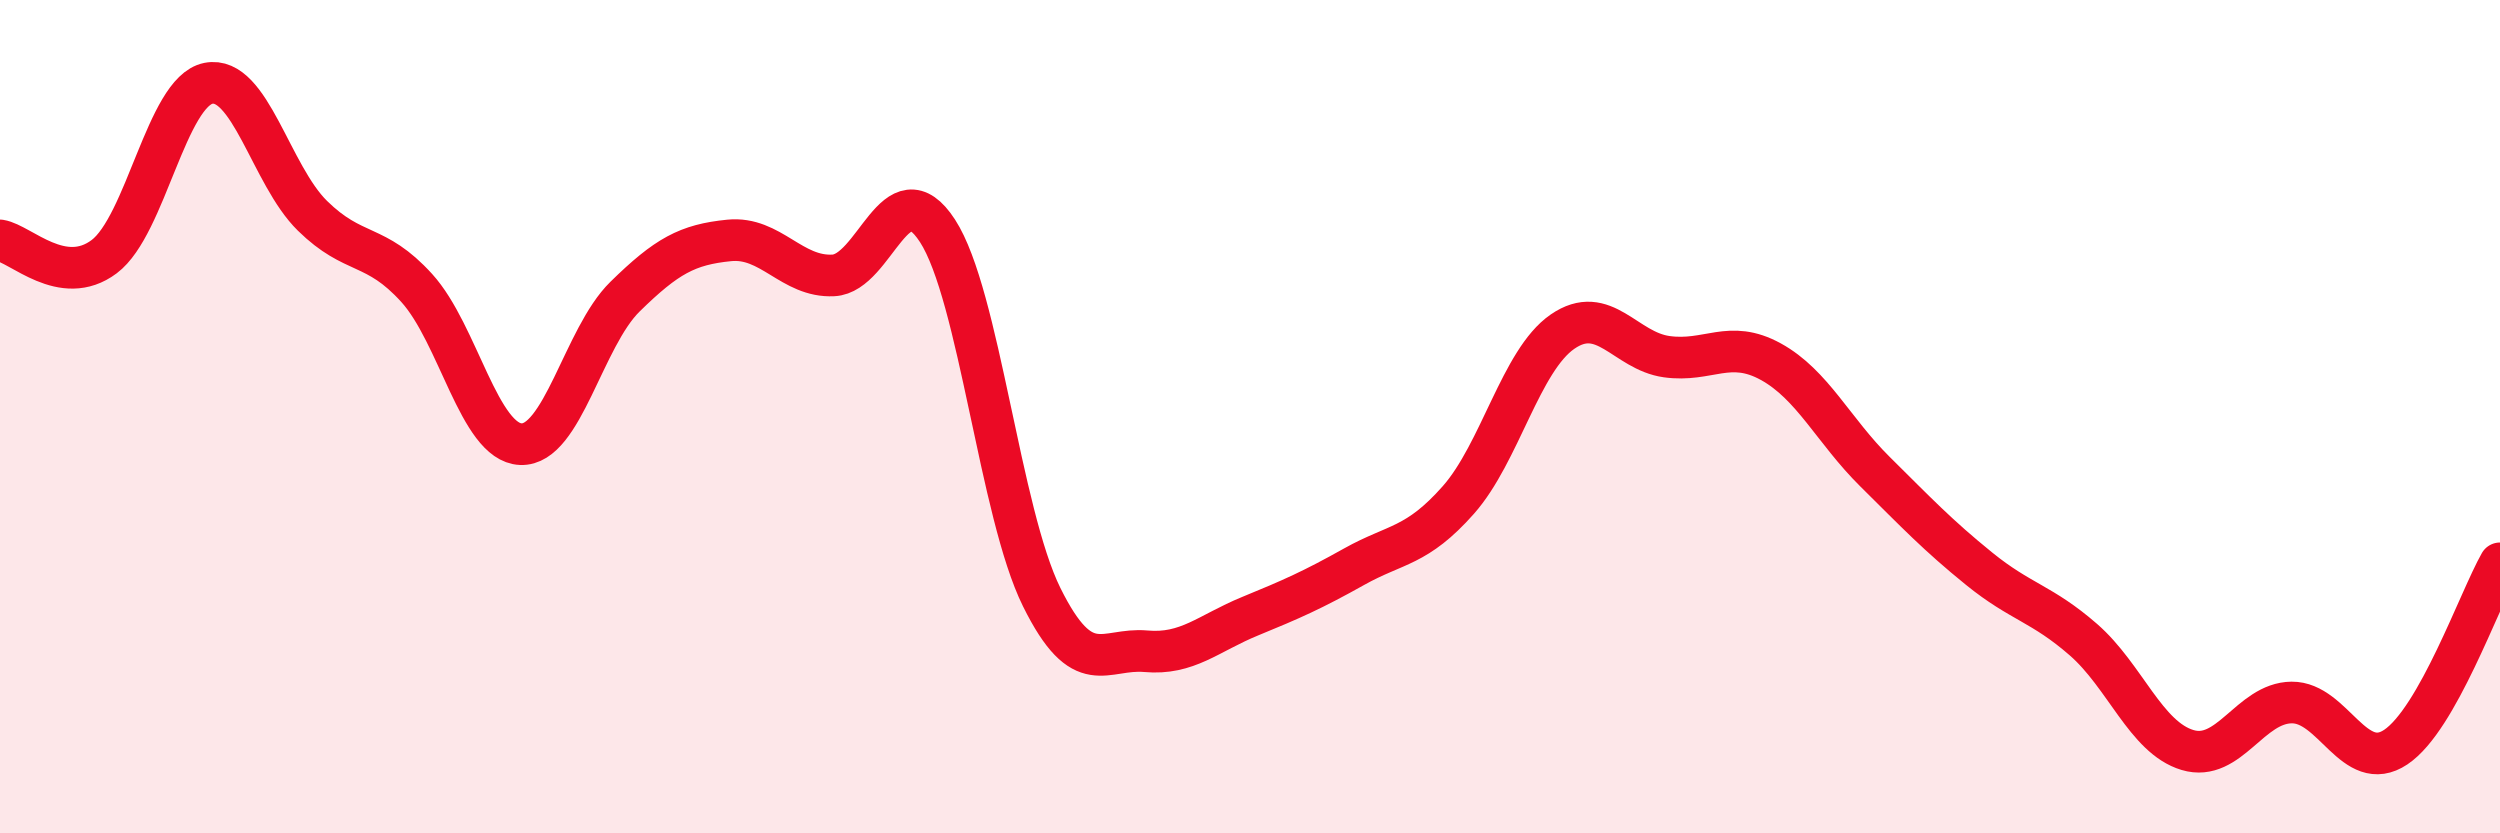
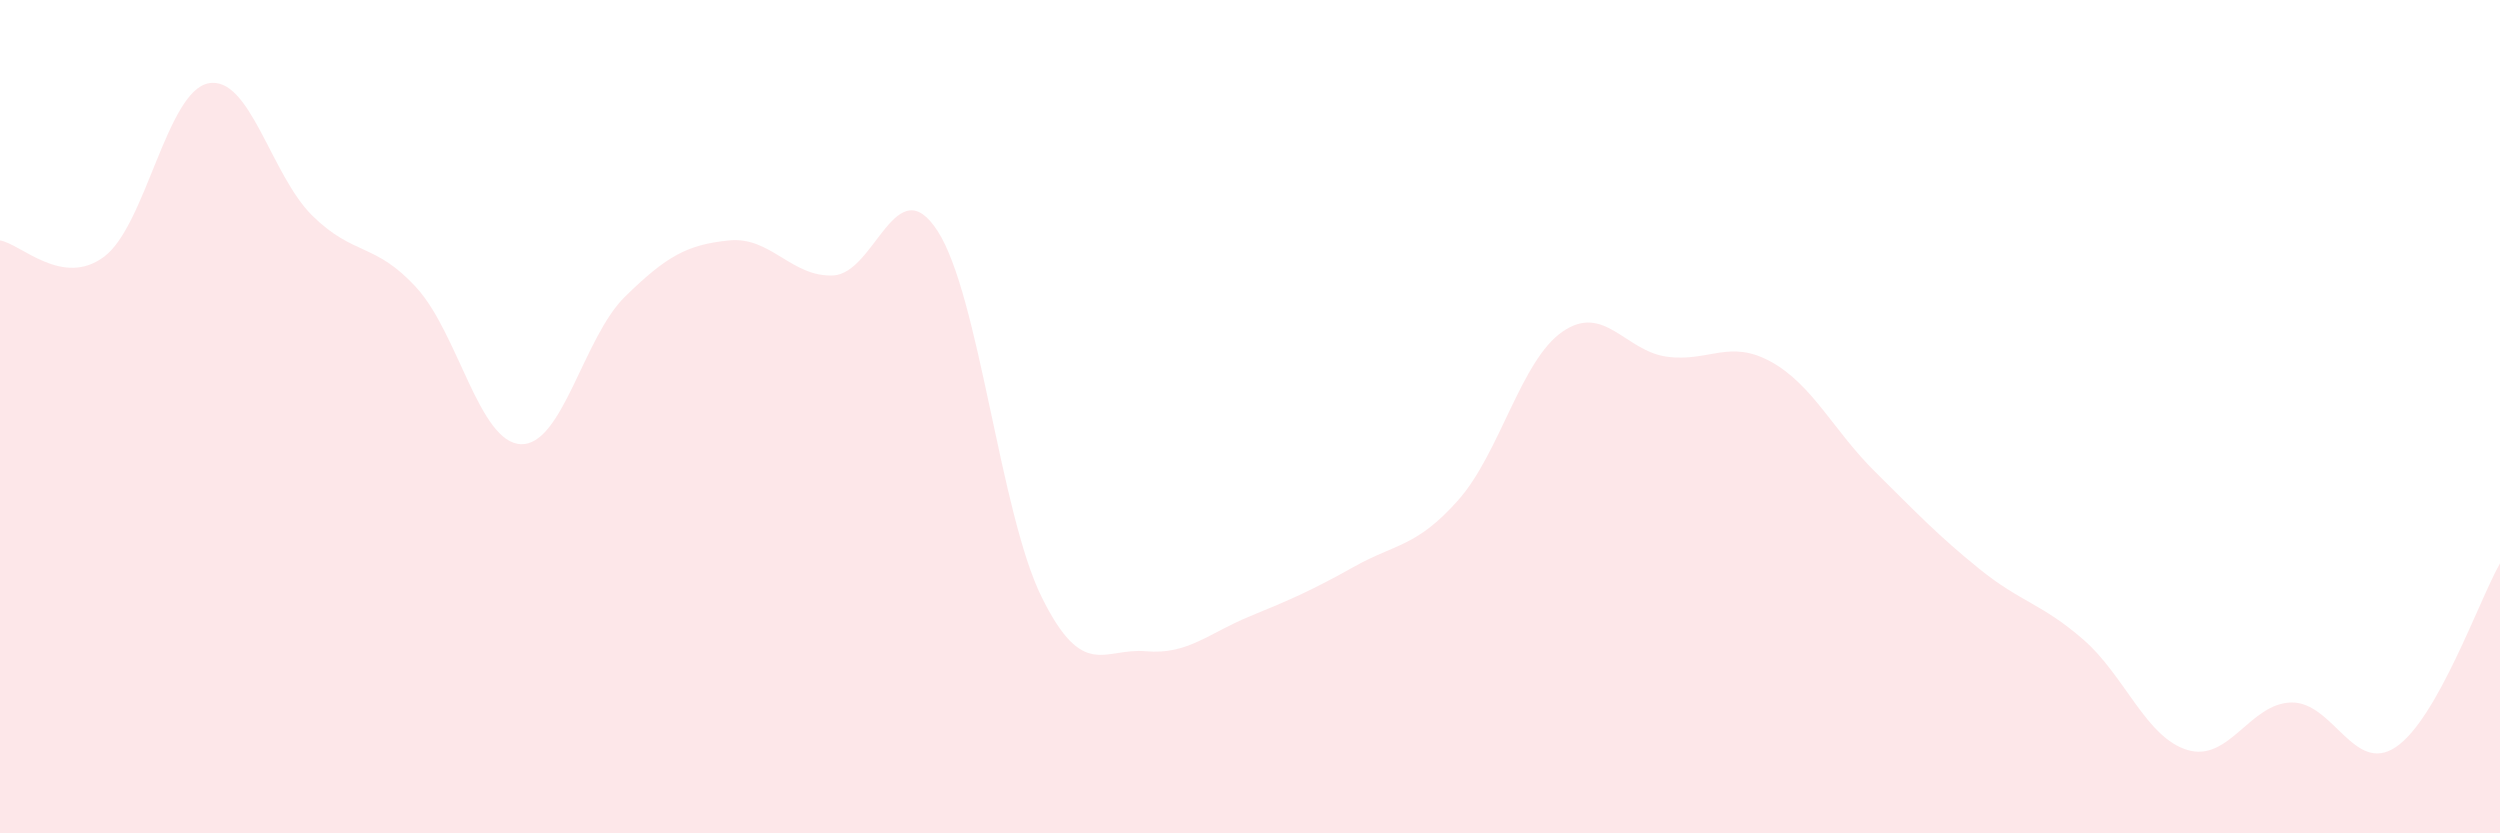
<svg xmlns="http://www.w3.org/2000/svg" width="60" height="20" viewBox="0 0 60 20">
  <path d="M 0,5.77 C 0.5,5.85 1.5,6.91 2.5,6.16 C 3.5,5.41 4,2.2 5,2 C 6,1.8 6.5,4.2 7.5,5.18 C 8.5,6.16 9,5.81 10,6.91 C 11,8.01 11.5,10.62 12.5,10.66 C 13.5,10.7 14,8.1 15,7.12 C 16,6.14 16.5,5.87 17.5,5.77 C 18.5,5.67 19,6.66 20,6.61 C 21,6.56 21.5,4 22.5,5.54 C 23.5,7.08 24,12.31 25,14.33 C 26,16.35 26.5,15.54 27.5,15.63 C 28.5,15.72 29,15.2 30,14.79 C 31,14.38 31.5,14.16 32.5,13.6 C 33.5,13.04 34,13.13 35,12 C 36,10.87 36.5,8.65 37.5,7.96 C 38.5,7.27 39,8.42 40,8.56 C 41,8.7 41.5,8.13 42.5,8.68 C 43.5,9.23 44,10.33 45,11.32 C 46,12.31 46.5,12.84 47.5,13.65 C 48.5,14.46 49,14.48 50,15.35 C 51,16.22 51.5,17.7 52.5,18 C 53.5,18.3 54,16.87 55,16.86 C 56,16.85 56.5,18.6 57.5,17.93 C 58.5,17.26 59.5,14.4 60,13.52L60 20L0 20Z" fill="#EB0A25" opacity="0.1" stroke-linecap="round" stroke-linejoin="round" />
-   <path d="M 0,5.77 C 0.5,5.85 1.5,6.91 2.5,6.16 C 3.5,5.41 4,2.2 5,2 C 6,1.8 6.5,4.2 7.5,5.18 C 8.5,6.16 9,5.81 10,6.91 C 11,8.01 11.5,10.62 12.5,10.66 C 13.5,10.7 14,8.1 15,7.12 C 16,6.14 16.5,5.87 17.5,5.77 C 18.5,5.67 19,6.66 20,6.61 C 21,6.56 21.5,4 22.5,5.54 C 23.5,7.08 24,12.31 25,14.33 C 26,16.35 26.5,15.54 27.5,15.63 C 28.5,15.72 29,15.2 30,14.79 C 31,14.38 31.5,14.16 32.5,13.6 C 33.5,13.04 34,13.13 35,12 C 36,10.87 36.5,8.65 37.5,7.96 C 38.5,7.27 39,8.42 40,8.56 C 41,8.7 41.5,8.13 42.5,8.68 C 43.5,9.23 44,10.33 45,11.32 C 46,12.31 46.5,12.84 47.5,13.65 C 48.5,14.46 49,14.48 50,15.35 C 51,16.22 51.5,17.7 52.5,18 C 53.5,18.3 54,16.87 55,16.86 C 56,16.85 56.5,18.6 57.5,17.93 C 58.5,17.26 59.5,14.4 60,13.52" stroke="#EB0A25" stroke-width="1" fill="none" stroke-linecap="round" stroke-linejoin="round" />
</svg>